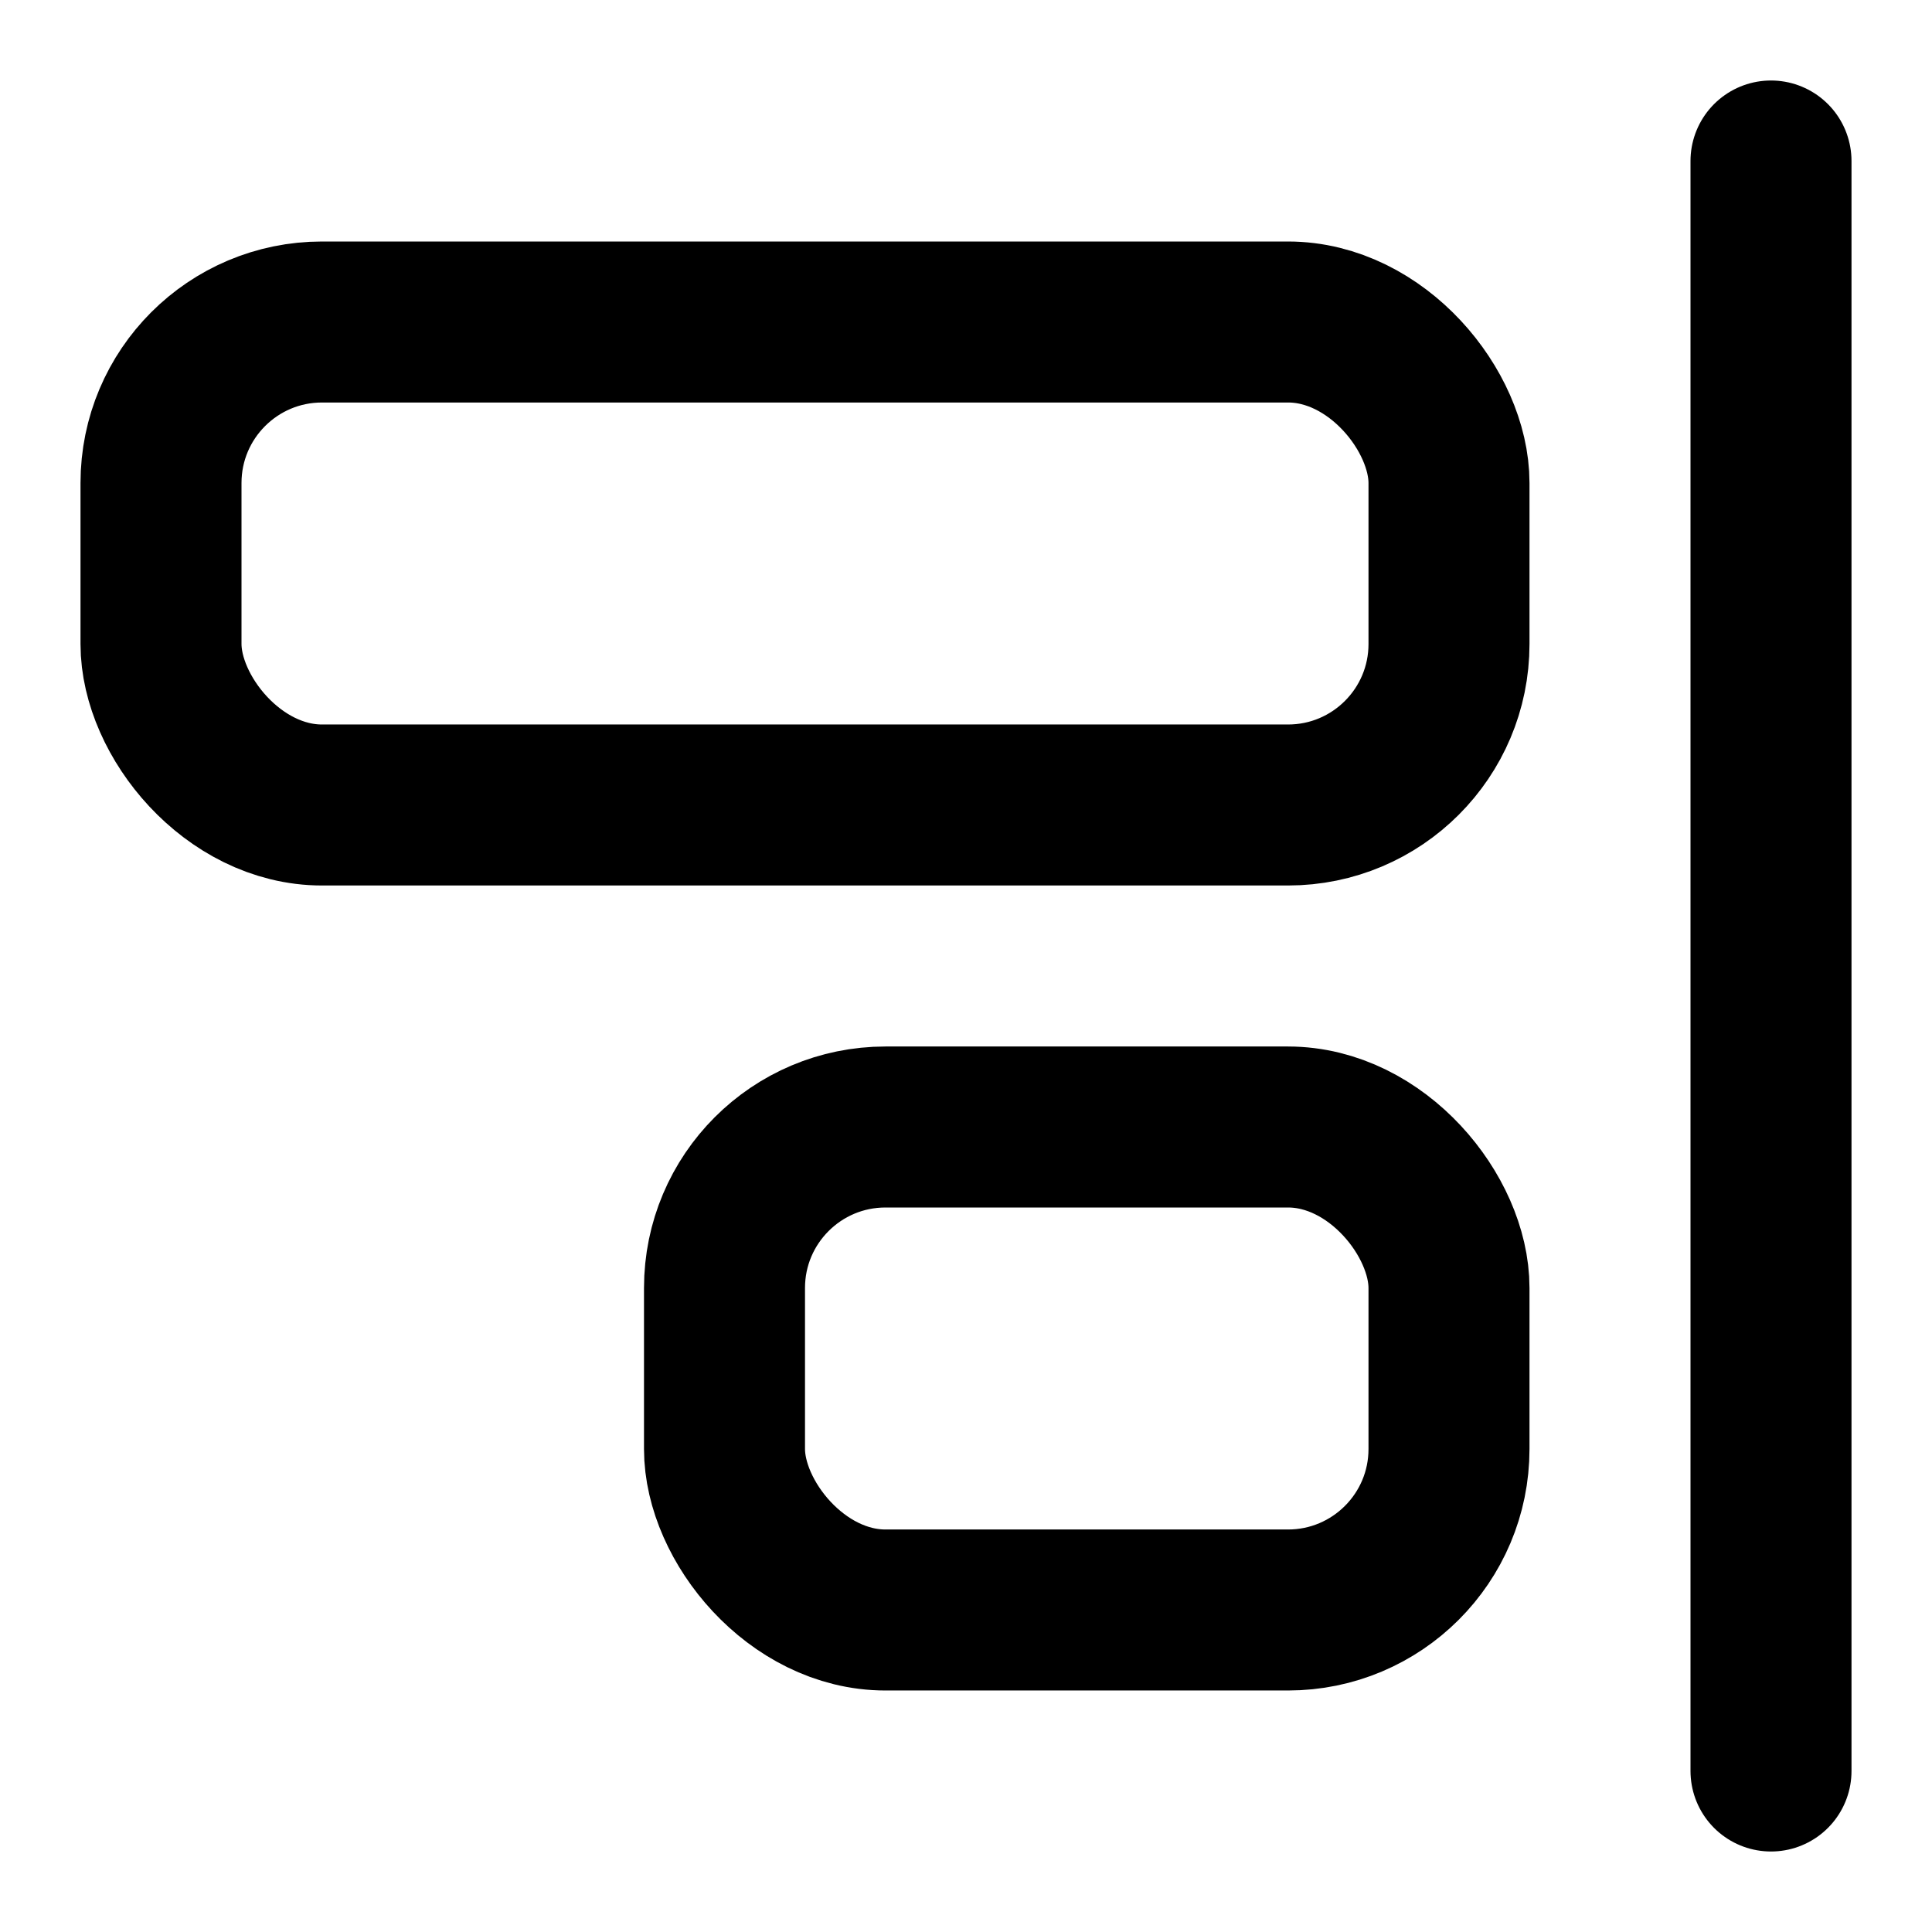
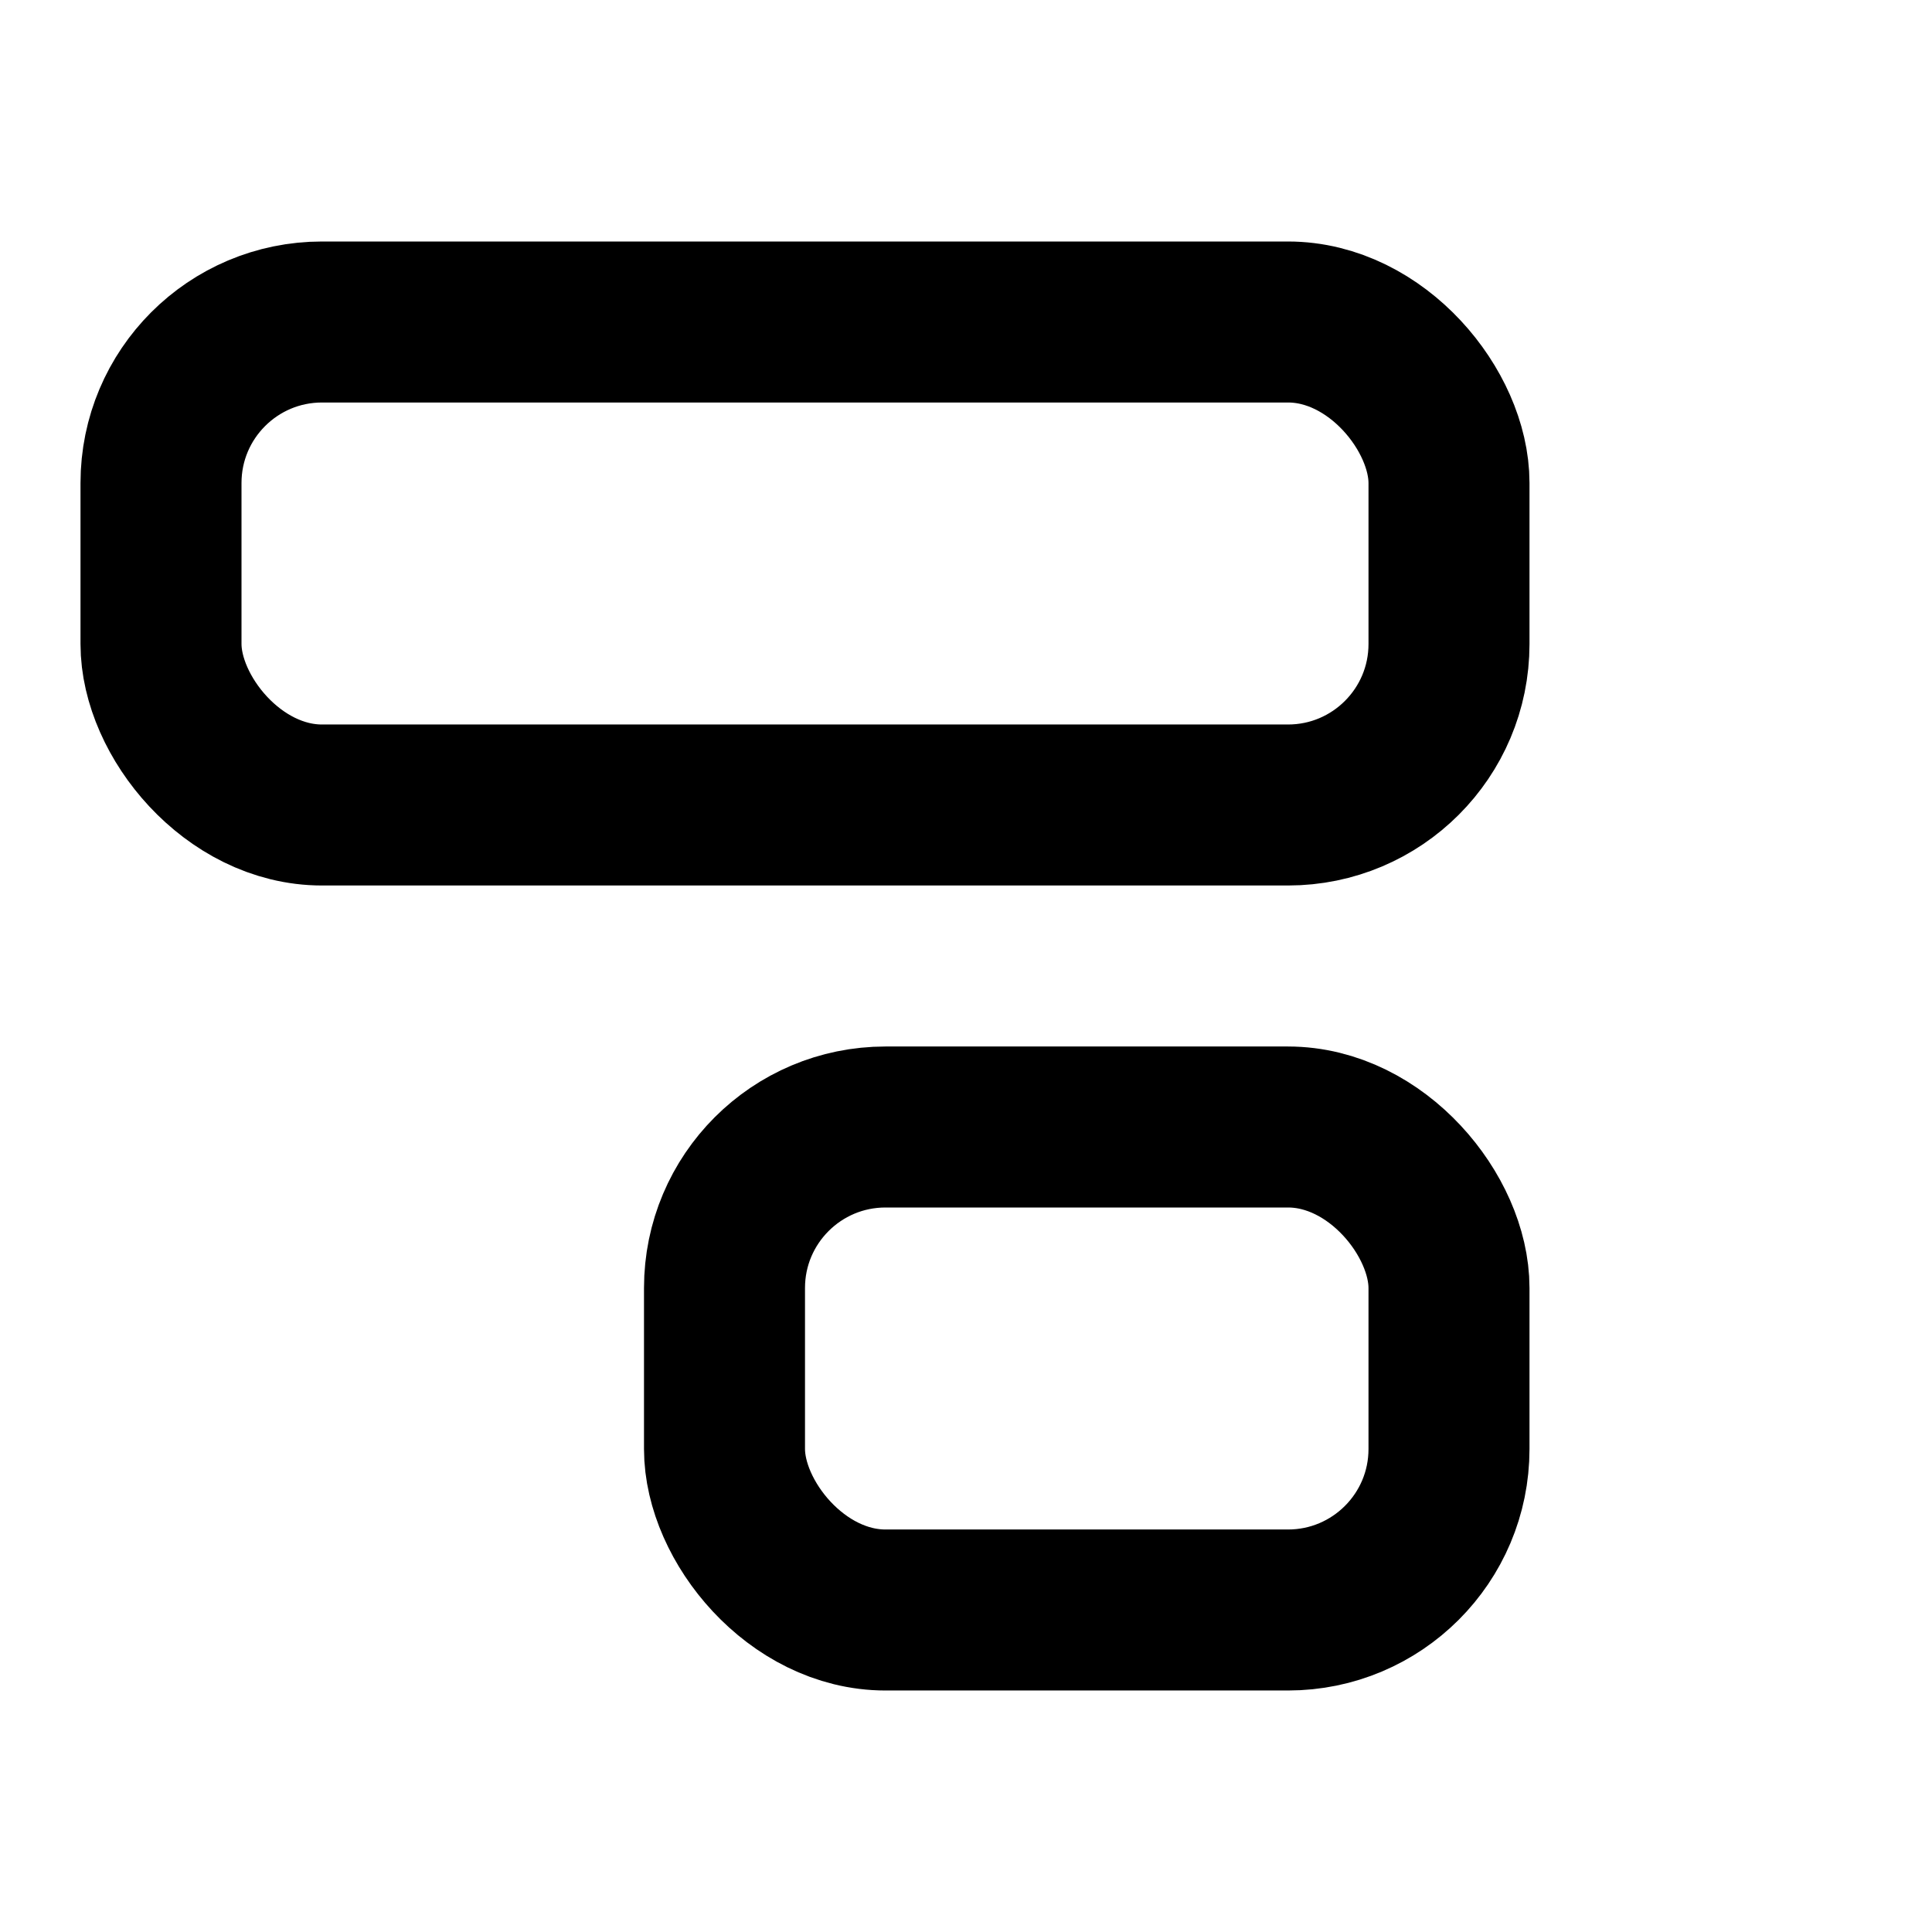
<svg xmlns="http://www.w3.org/2000/svg" viewBox="0 0 24 24" fill="none" stroke="currentColor" stroke-width="2" stroke-linecap="round" stroke-linejoin="round">
  <rect width="16" height="6" x="2" y="4" rx="2" />
  <rect width="9" height="6" x="9" y="14" rx="2" />
-   <path d="M22 22V2" />
</svg>